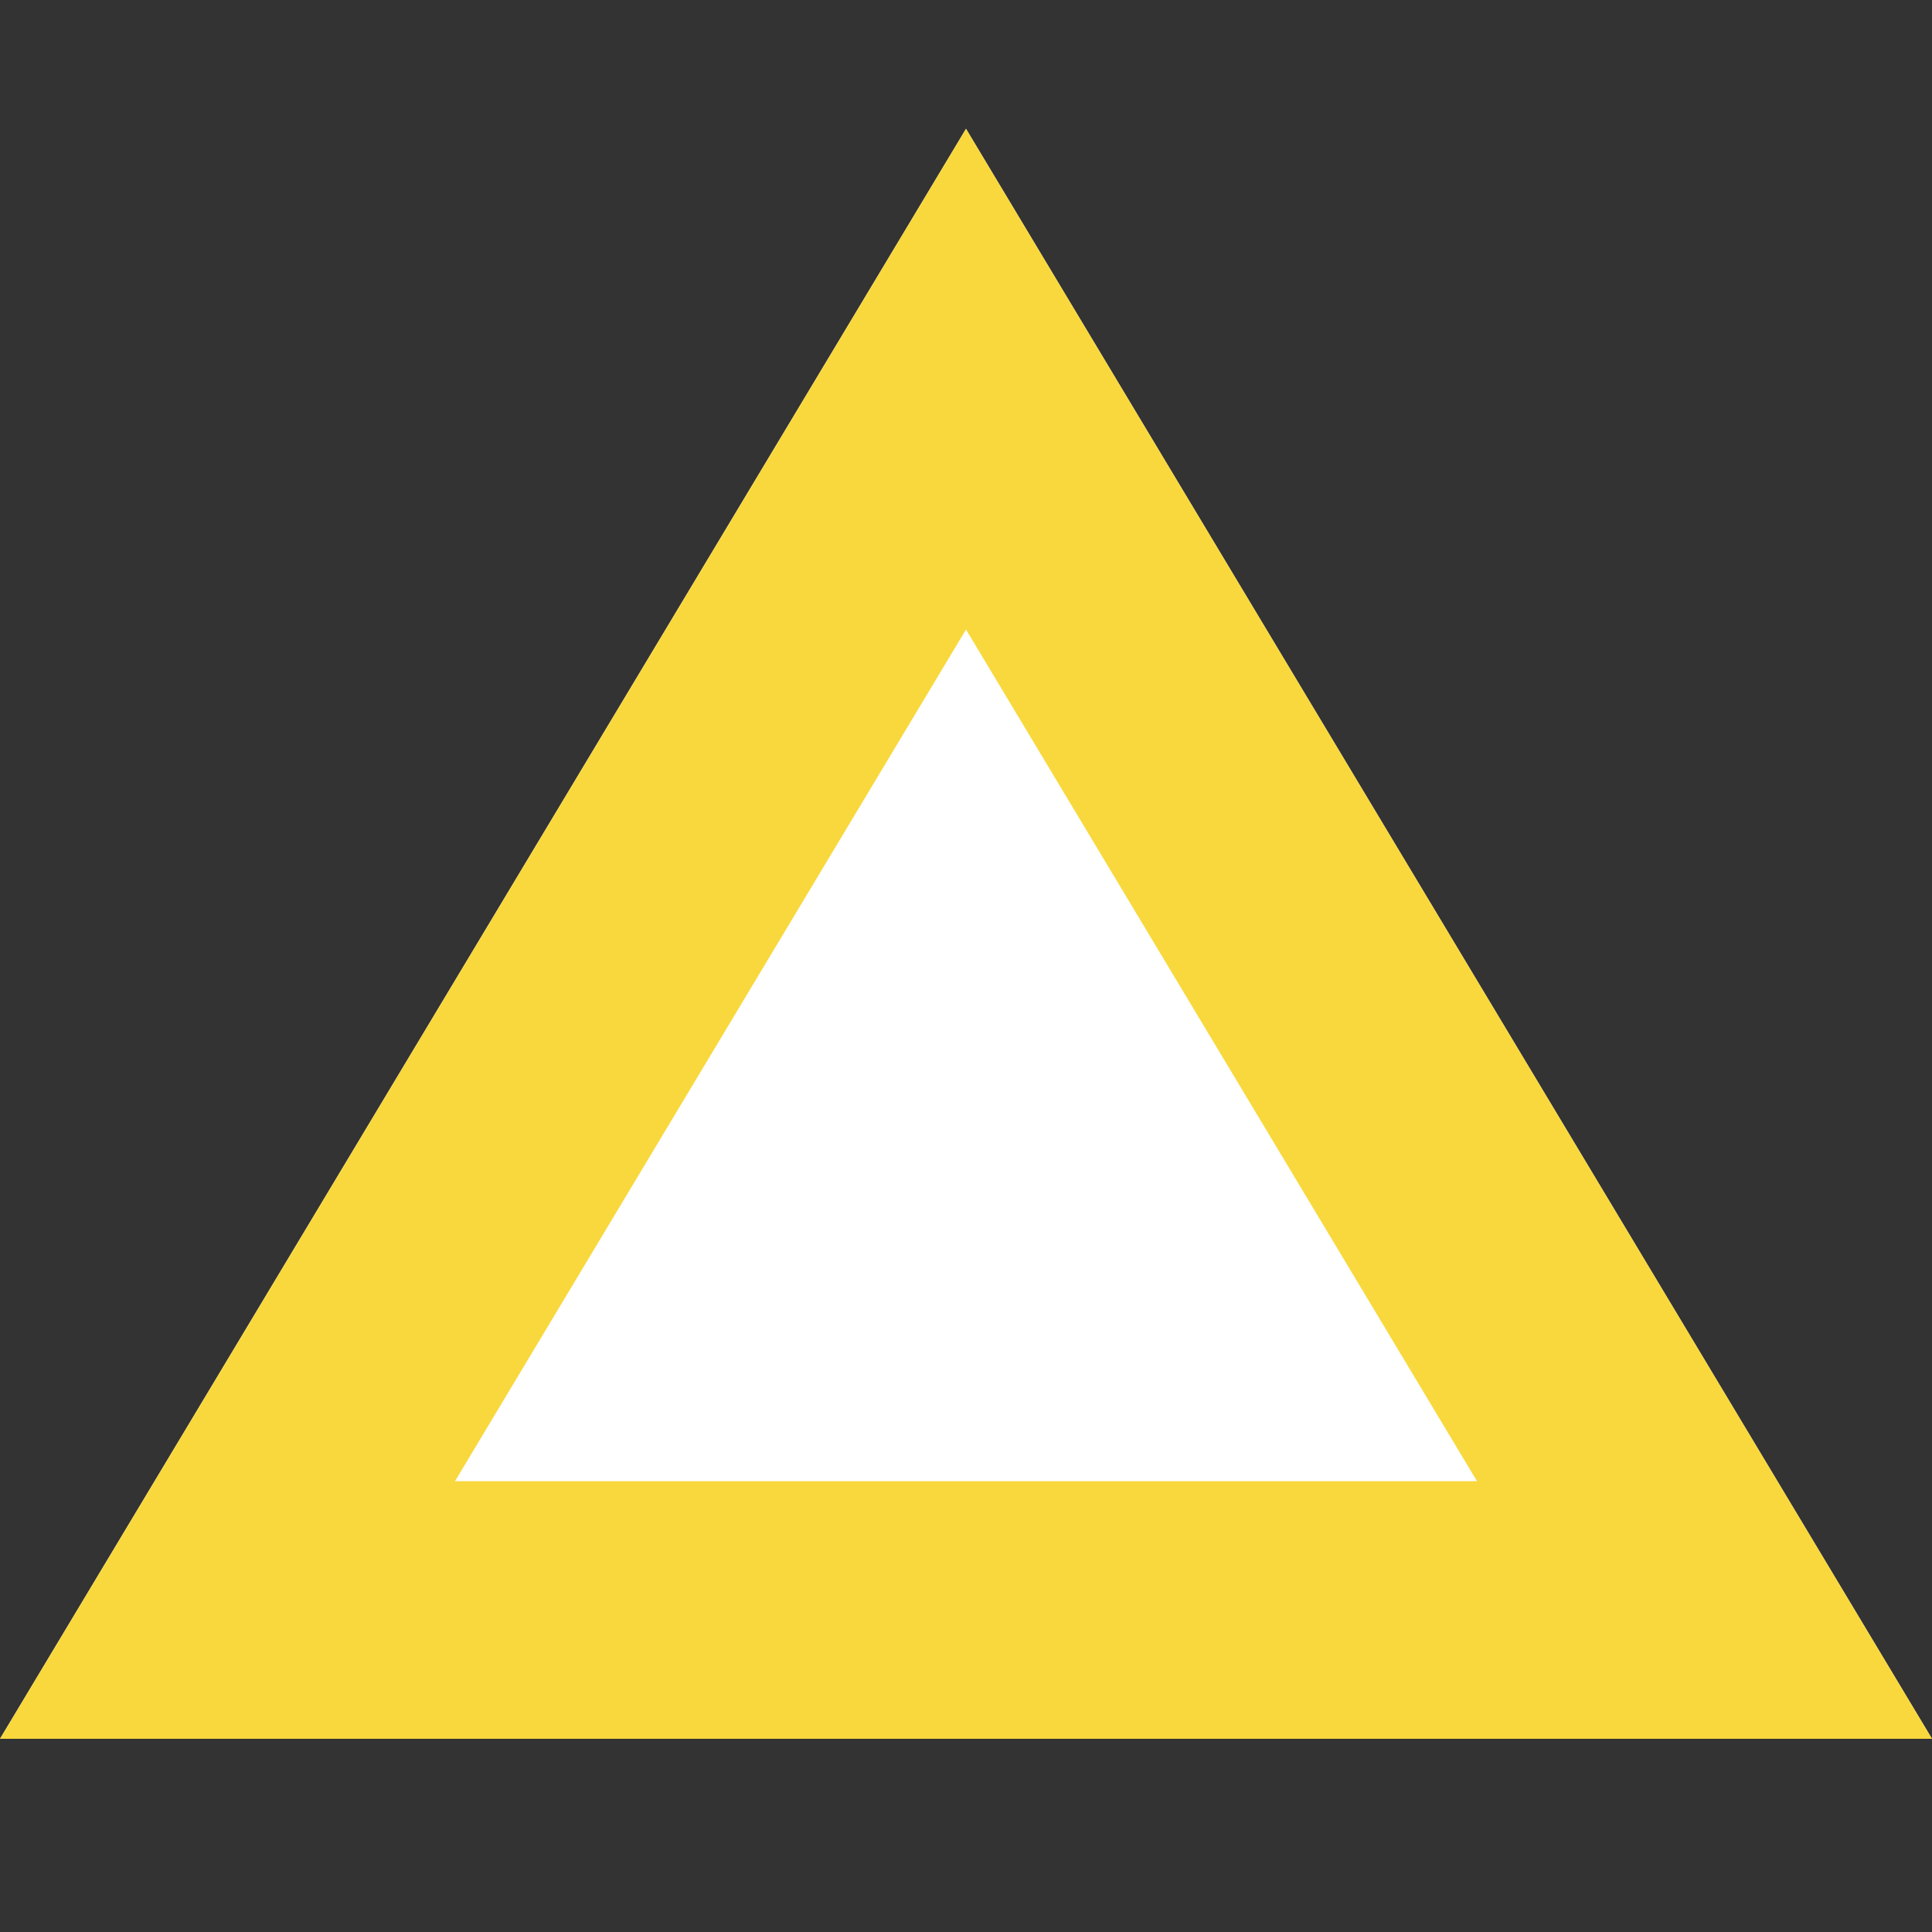
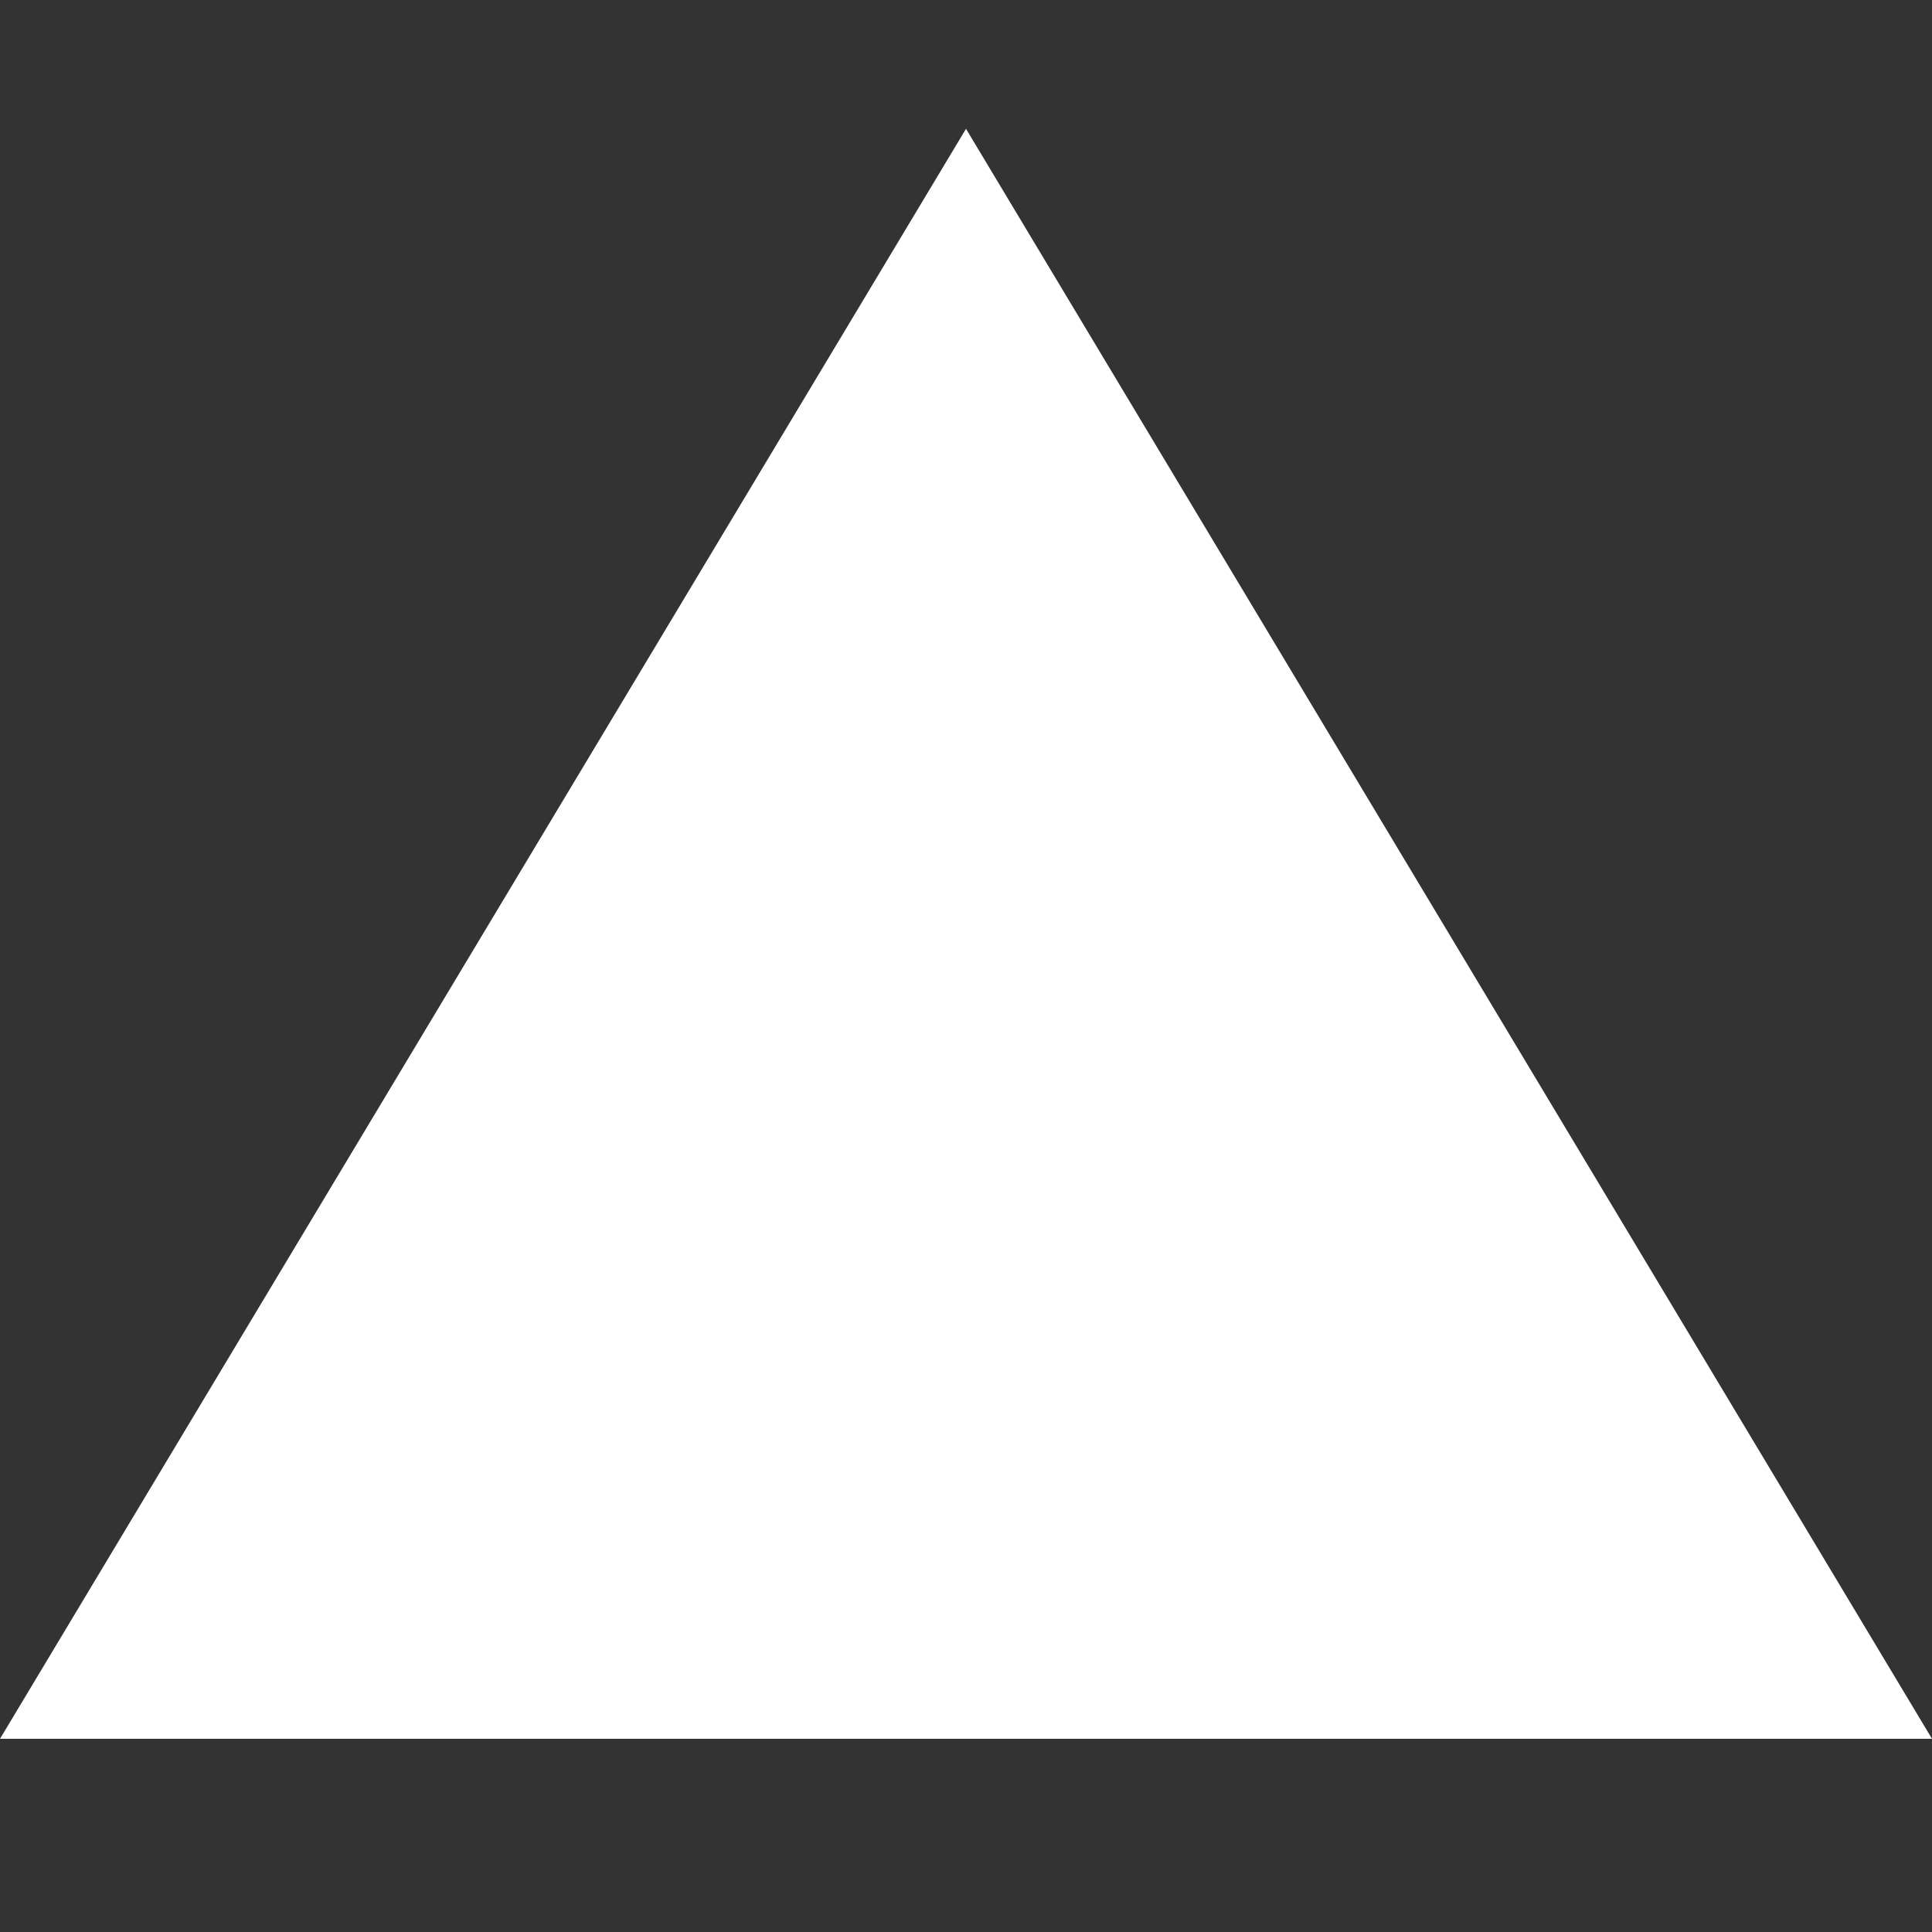
<svg xmlns="http://www.w3.org/2000/svg" width="30" height="30" viewBox="0 0 30 30">
  <rect x="0" y="0" width="30" height="30" fill="#333333" stroke="none" />
  <g transform="translate(-686 -1406)">
    <rect width="30" height="30" transform="translate(686 1406)" fill="none" />
    <path d="M15,0,30,25H0Z" transform="translate(686 1408)" fill="#fff" />
-     <path d="M15,7.775,7.065,21h15.87L15,7.775M15,0,30,25H0Z" transform="translate(686 1408)" fill="#f8d83c" />
  </g>
</svg>